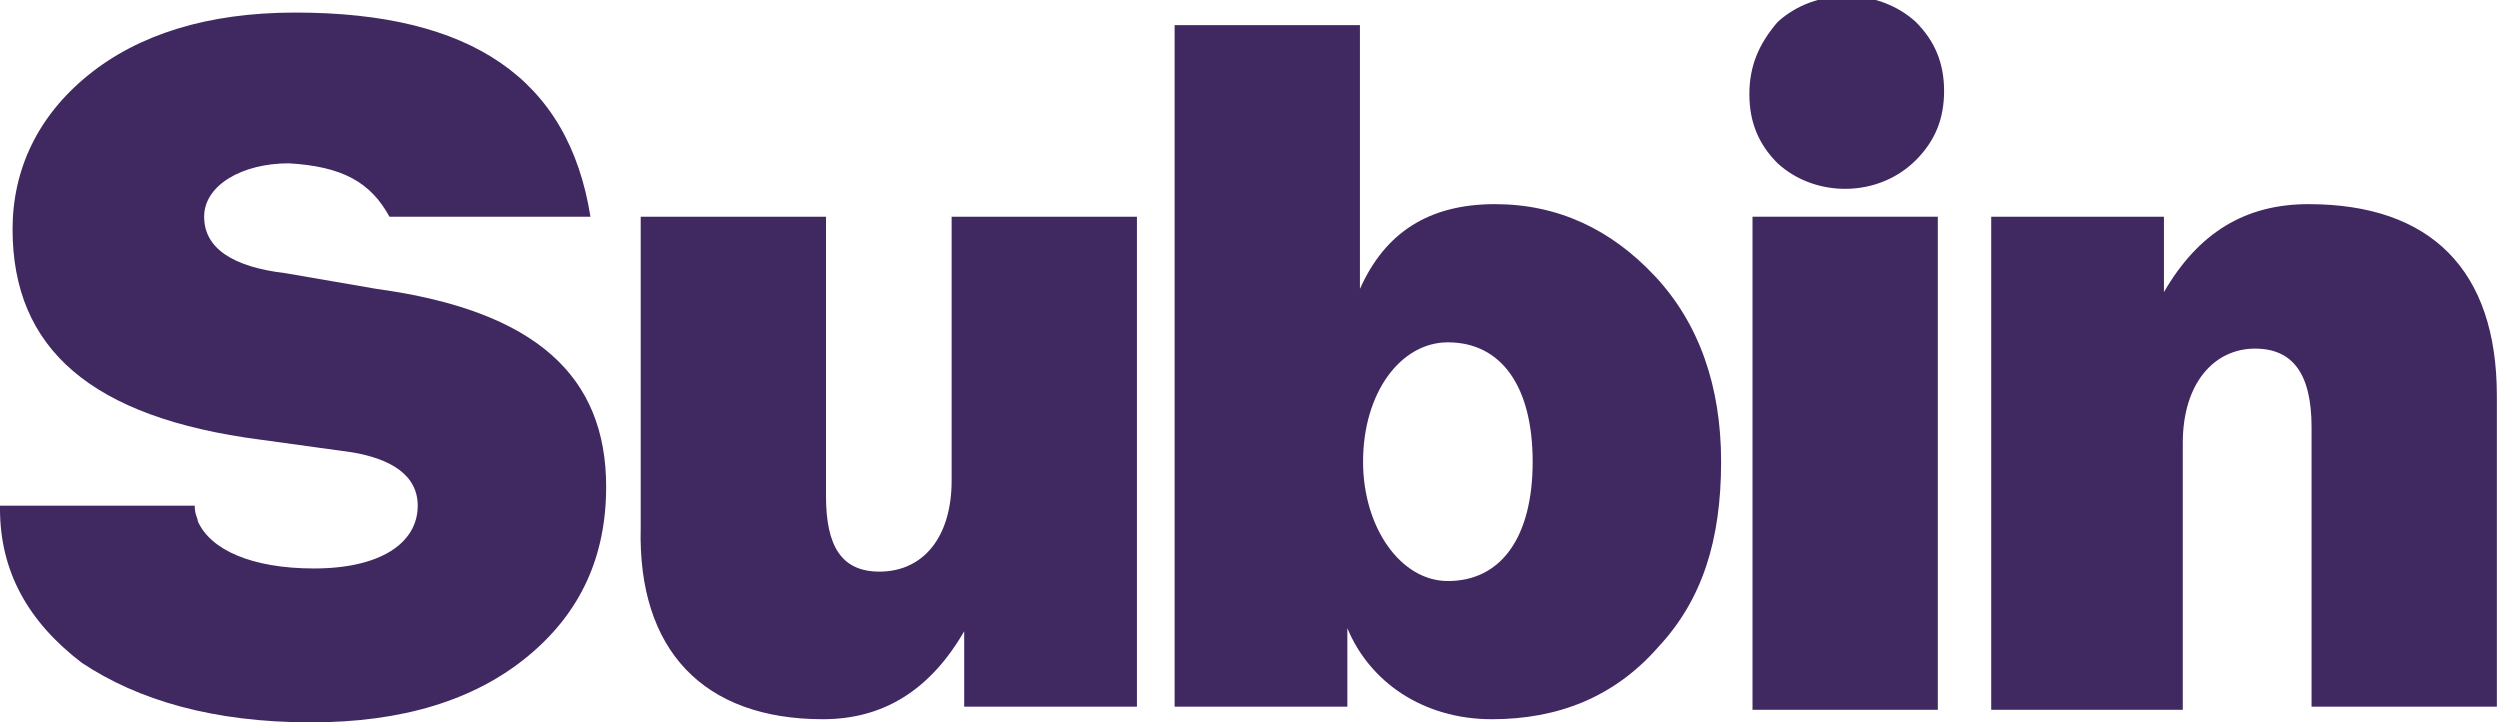
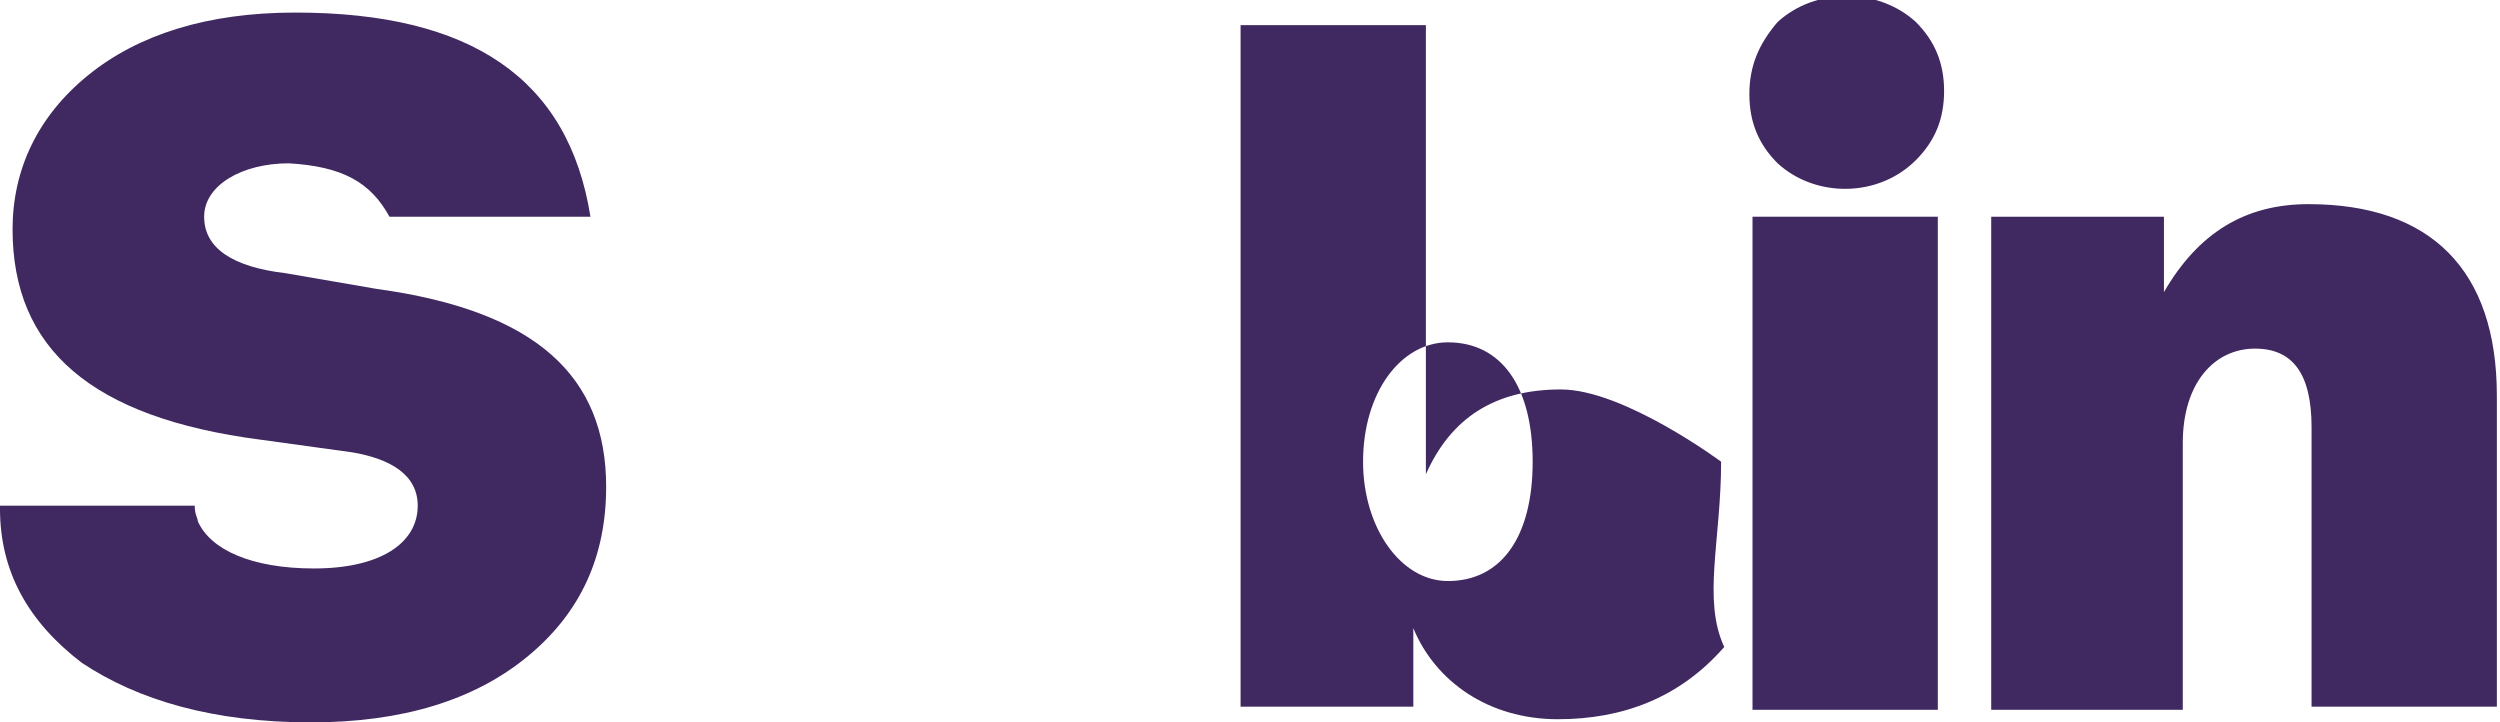
<svg xmlns="http://www.w3.org/2000/svg" version="1.1" id="Layer_1" x="0px" y="0px" viewBox="0 0 79.6 23" style="enable-background:new 0 0 79.6 23;" xml:space="preserve">
  <style type="text/css">
	.st0{fill:#402861;}
</style>
  <g>
    <path class="st0" d="M12.4,6.9h6.4C18.1,2.5,15,0.4,9.4,0.4c-2.8,0-5,0.7-6.6,2s-2.4,3-2.4,4.9c0,3.8,2.5,6,7.9,6.7l2.9,0.4   c1.2,0.2,2.1,0.7,2.1,1.7c0,1.2-1.2,2-3.3,2c-2,0-3.3-0.6-3.7-1.5c0-0.1-0.1-0.2-0.1-0.5H0c0,0,0,0.1,0,0.1c0,2,0.9,3.6,2.6,4.9   C4.4,22.3,6.8,23,9.9,23c2.9,0,5.2-0.7,6.9-2.1c1.7-1.4,2.5-3.2,2.5-5.4c0-3.5-2.2-5.6-7.3-6.3L9.1,8.7C7.4,8.5,6.5,7.9,6.5,6.9   c0-1,1.2-1.7,2.7-1.7C10.9,5.3,11.8,5.8,12.4,6.9" />
-     <path class="st0" d="M26.2,22.9c1.9,0,3.4-0.9,4.5-2.8v2.4h5.5V6.9h-5.9v8.4c0,1.8-0.9,2.9-2.3,2.9c-1.2,0-1.7-0.8-1.7-2.4V6.9   h-5.9v9.9C20.3,20.7,22.4,22.9,26.2,22.9" />
-     <path class="st0" d="M48.8,14.7c0,2.4-1,3.8-2.7,3.8c-1.5,0-2.7-1.7-2.7-3.8c0-2.2,1.2-3.8,2.7-3.8C47.8,10.9,48.8,12.3,48.8,14.7    M54.8,14.7c0-2.4-0.7-4.4-2.1-5.9s-3.1-2.3-5.1-2.3c-2.1,0-3.5,0.9-4.3,2.7V0.8h-5.9v21.7h5.5V20c0.7,1.7,2.4,2.9,4.6,2.9   c2.1,0,3.9-0.7,5.3-2.3C54.2,19.1,54.8,17.2,54.8,14.7" />
+     <path class="st0" d="M48.8,14.7c0,2.4-1,3.8-2.7,3.8c-1.5,0-2.7-1.7-2.7-3.8c0-2.2,1.2-3.8,2.7-3.8C47.8,10.9,48.8,12.3,48.8,14.7    M54.8,14.7s-3.1-2.3-5.1-2.3c-2.1,0-3.5,0.9-4.3,2.7V0.8h-5.9v21.7h5.5V20c0.7,1.7,2.4,2.9,4.6,2.9   c2.1,0,3.9-0.7,5.3-2.3C54.2,19.1,54.8,17.2,54.8,14.7" />
    <path class="st0" d="M61,5.1c0.6-0.6,0.9-1.3,0.9-2.2c0-0.9-0.3-1.6-0.9-2.2c-1.2-1.1-3.2-1.1-4.4,0C56,1.4,55.7,2.1,55.7,3   c0,0.9,0.3,1.6,0.9,2.2C57.8,6.3,59.8,6.3,61,5.1" />
    <rect x="55.8" y="6.9" class="st0" width="5.9" height="15.7" />
    <path class="st0" d="M69.5,22.5v-8.4c0-1.9,1-3,2.3-3c1.2,0,1.8,0.8,1.8,2.5v8.9h5.9v-9.9c0-4-2.1-6.1-6-6.1c-2,0-3.5,0.9-4.6,2.8   V6.9h-5.5v15.7H69.5z" />
  </g>
</svg>